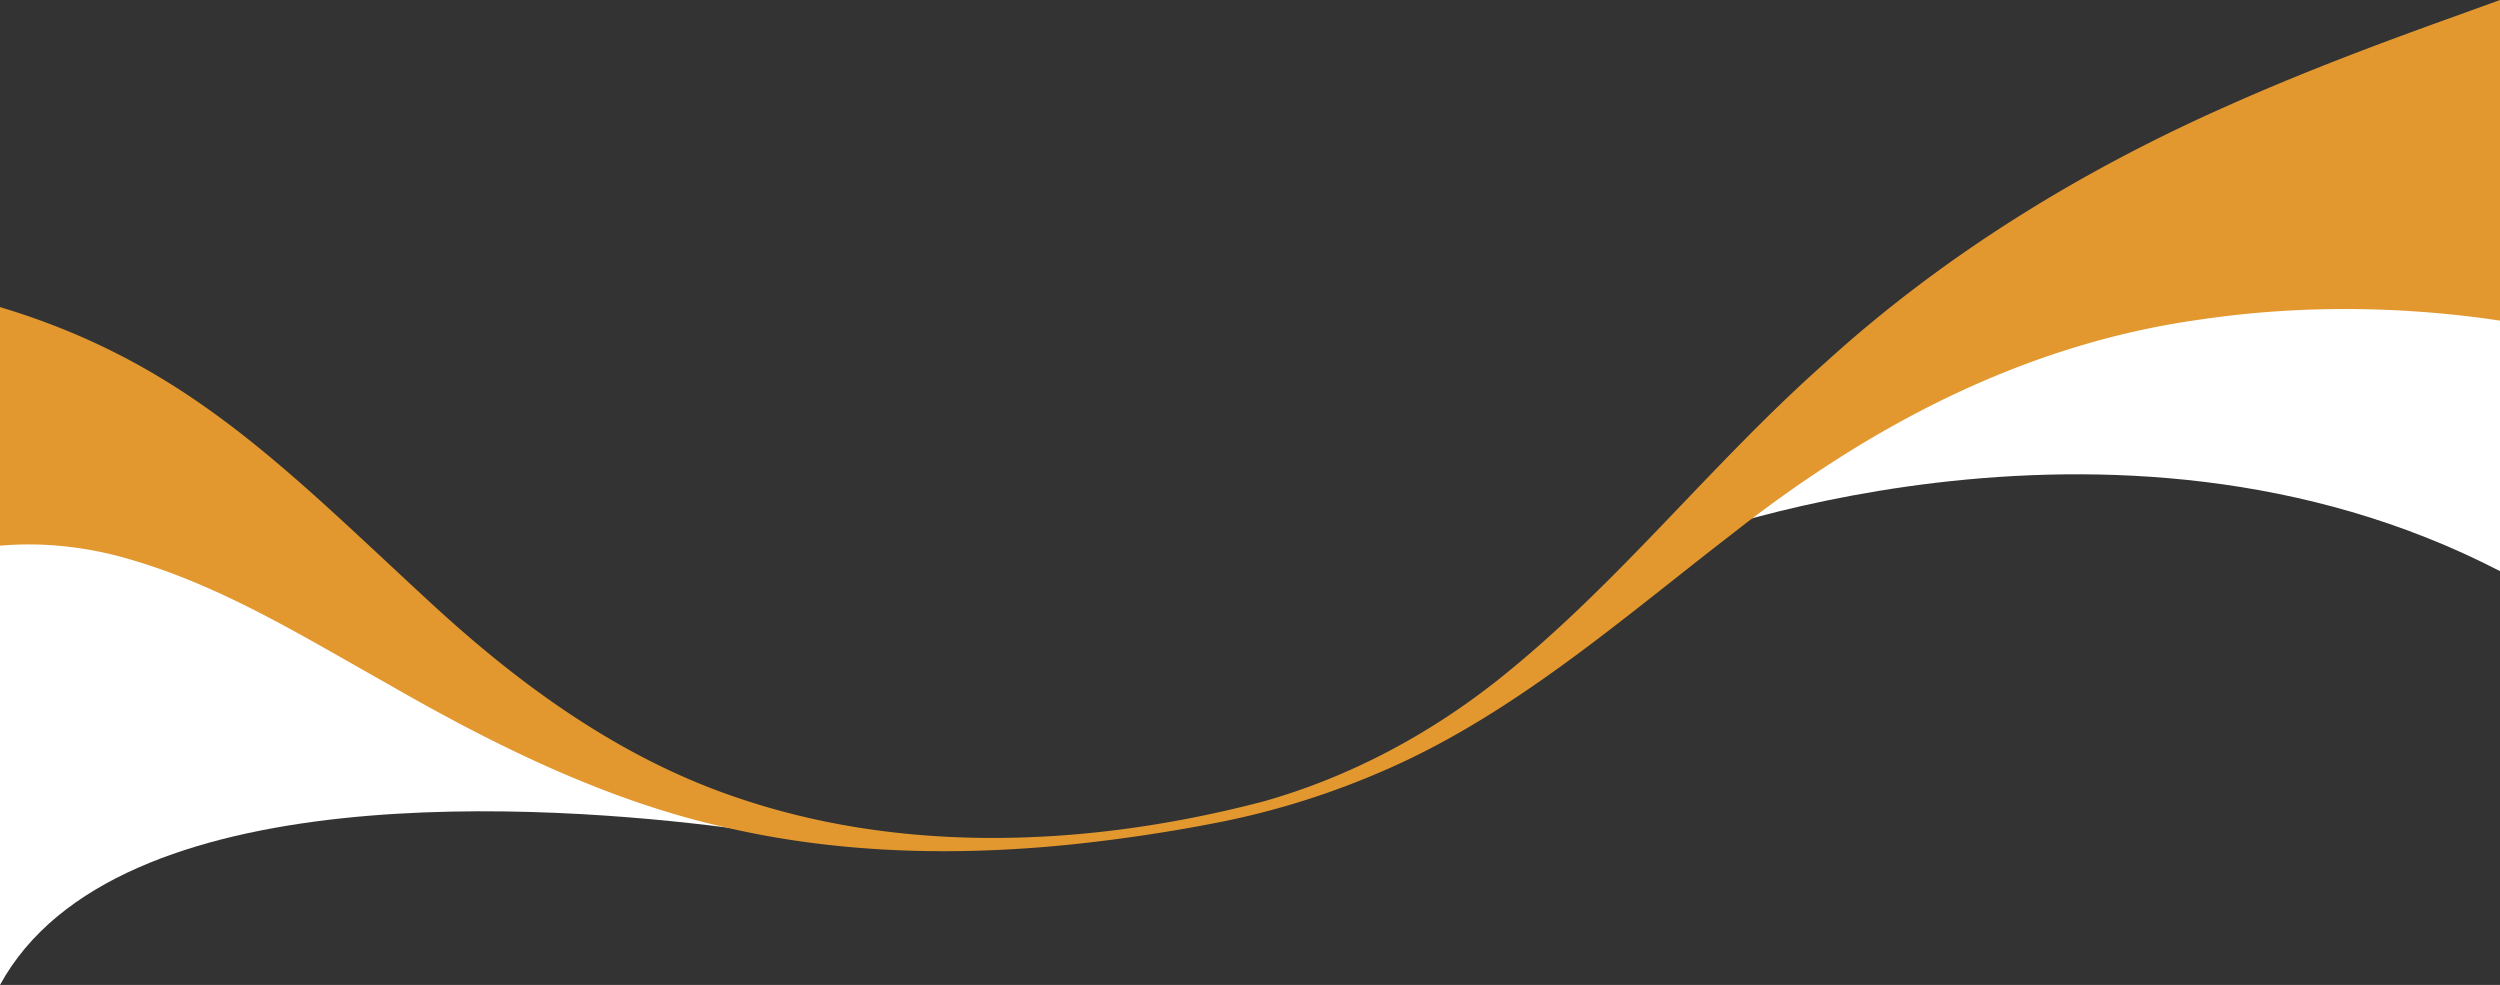
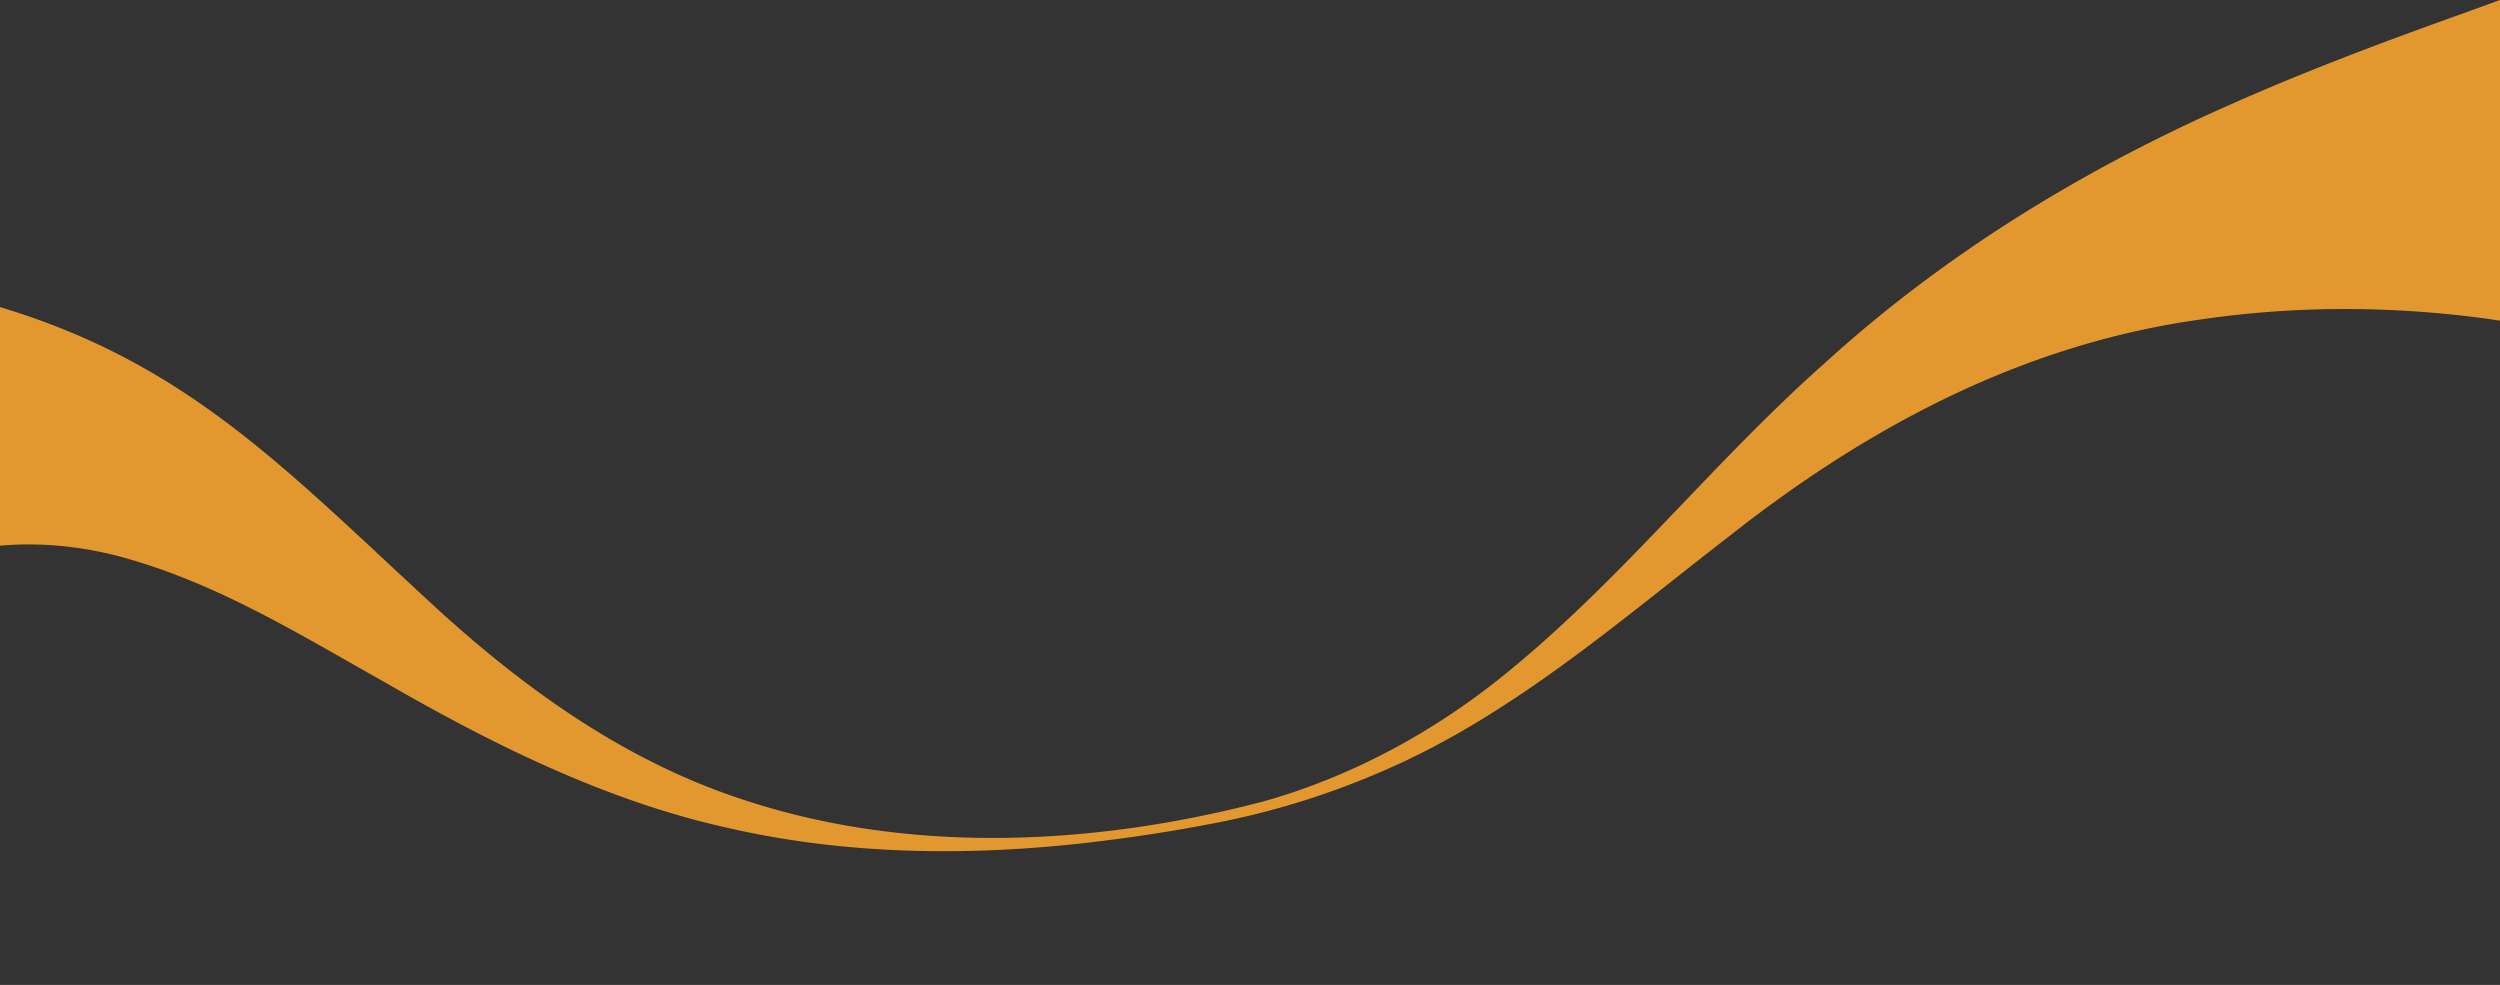
<svg xmlns="http://www.w3.org/2000/svg" viewBox="0 0 1922 757.24" preserveAspectRatio="none">
  <rect x="0" y="0" width="1922" height="757.24" fill="#333333" stroke="none" />
  <defs>
    <style>.cls-1{fill:#fff;}.cls-2{fill:#e2982f;}</style>
  </defs>
  <g id="Layer_2" data-name="Layer 2">
    <g id="lines">
-       <path class="cls-1" d="M1922,187.15V439.09c-300.11-155.36-642-19.35-642-19.35C1485,192.14,1862.47,186.57,1922,187.15Z" />
-       <path class="cls-1" d="M610.94,643.94c-1.22-.22-21.31-3.83-53.65-7.94C425.26,619.22,89.08,594.09,0,757.24V359.46c57.77,6.58,191,27.25,246.1,81.76C317.49,511.79,505.43,620.05,610.94,643.94Z" />
      <path class="cls-2" d="M1922,0V246.52c-3.49-.53-7-1.05-10.41-1.54-73.1-9.88-147.49-10.09-220.44.75-134.55,18.74-253.61,81.46-359.79,165-84.76,65.27-167.59,138.46-267,181.51a614.9,614.9,0,0,1-124.78,39.46c-34.1,6.8-68.59,12.14-103.14,16.13-92.59,10.62-187.55,9.48-278.79-11.78l-.32-.07c-92.39-20.72-179.63-64.26-261.16-111.28C230.87,488.07,170.41,450.53,99.78,430c-32-9.48-66.53-13.42-99.78-10.48V236.09c145.66,43.77,220.92,126.22,336.55,232.36,66.87,61,141.65,114.49,227.87,144,130.21,45.11,274.88,38.34,407,3.66,66.19-18.64,127.8-51.67,181.51-94.45,91.36-72.85,162.49-165.13,250.51-243,91.43-83.21,198.27-148.55,311.64-198.44,57.54-25.65,117.71-48.16,177.17-69.43C1902.14,7.18,1912.05,3.64,1922,0Z" />
    </g>
  </g>
</svg>